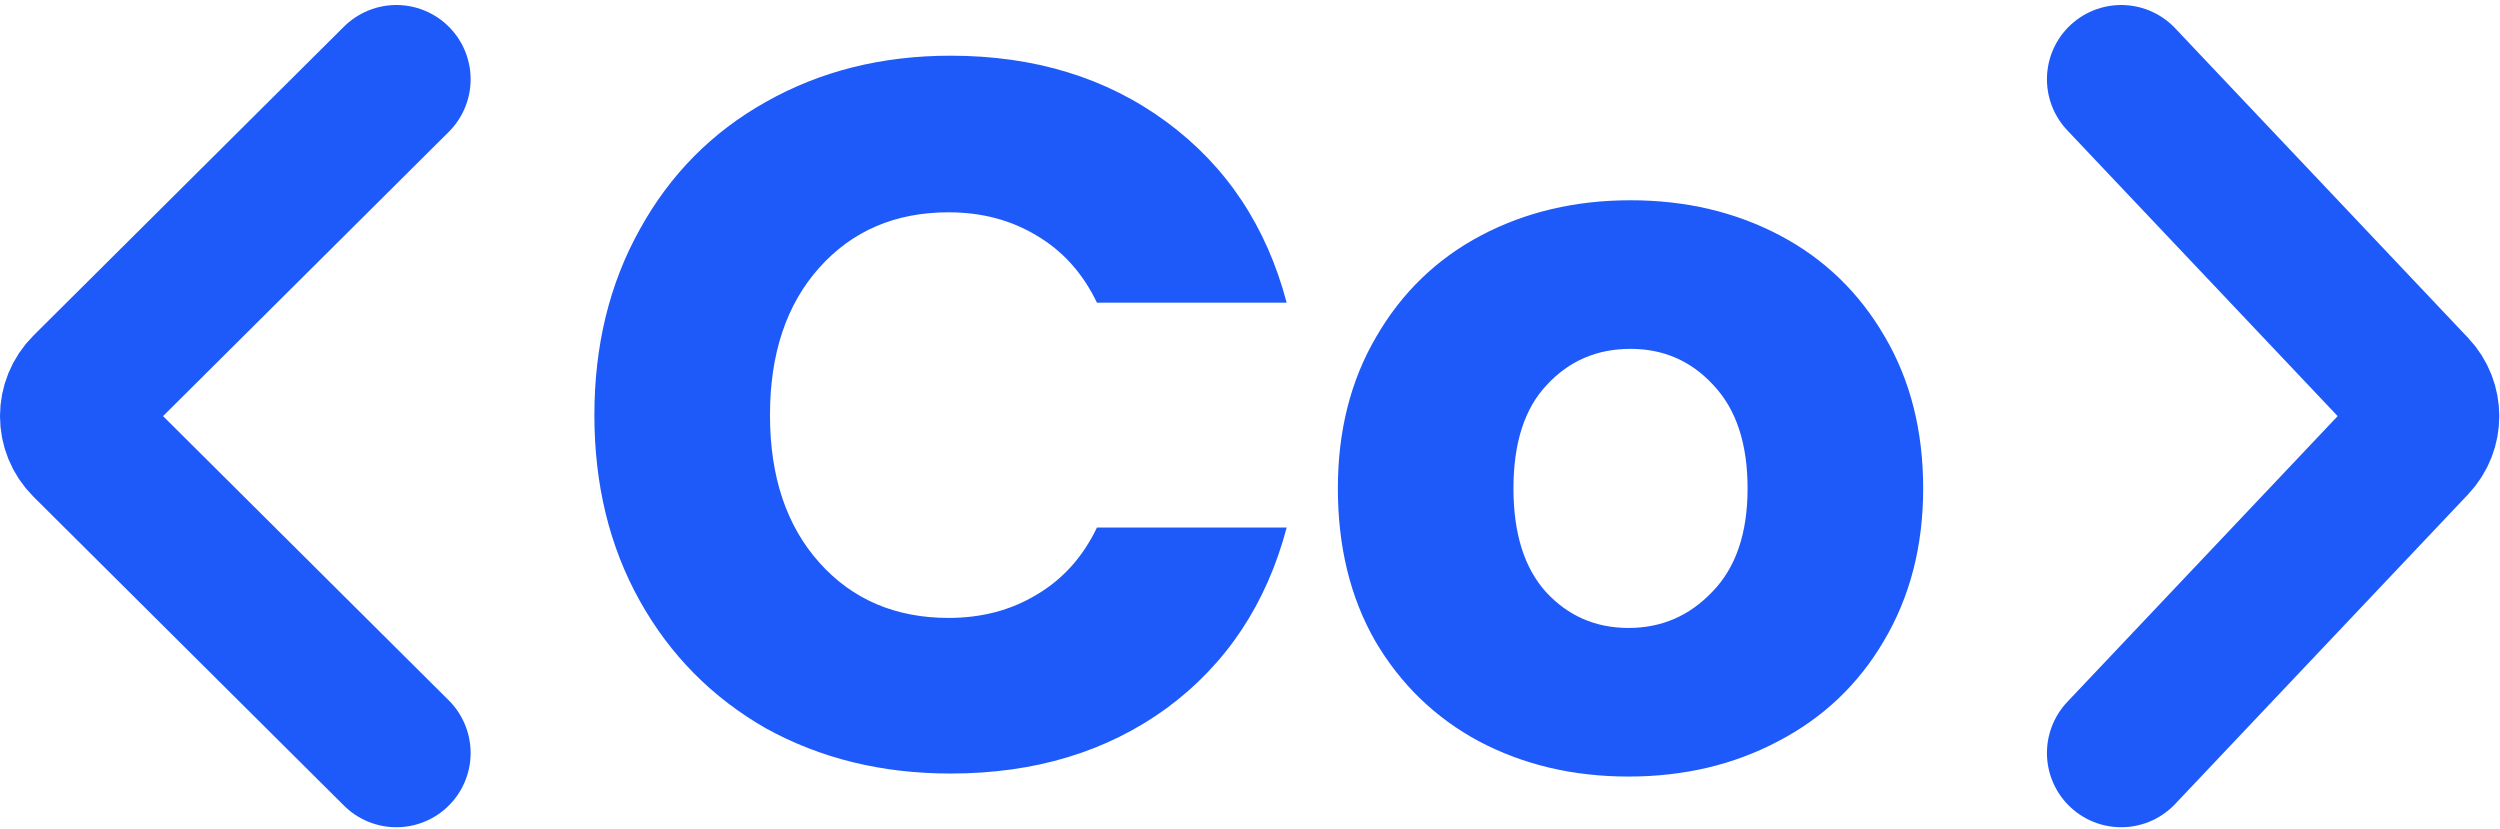
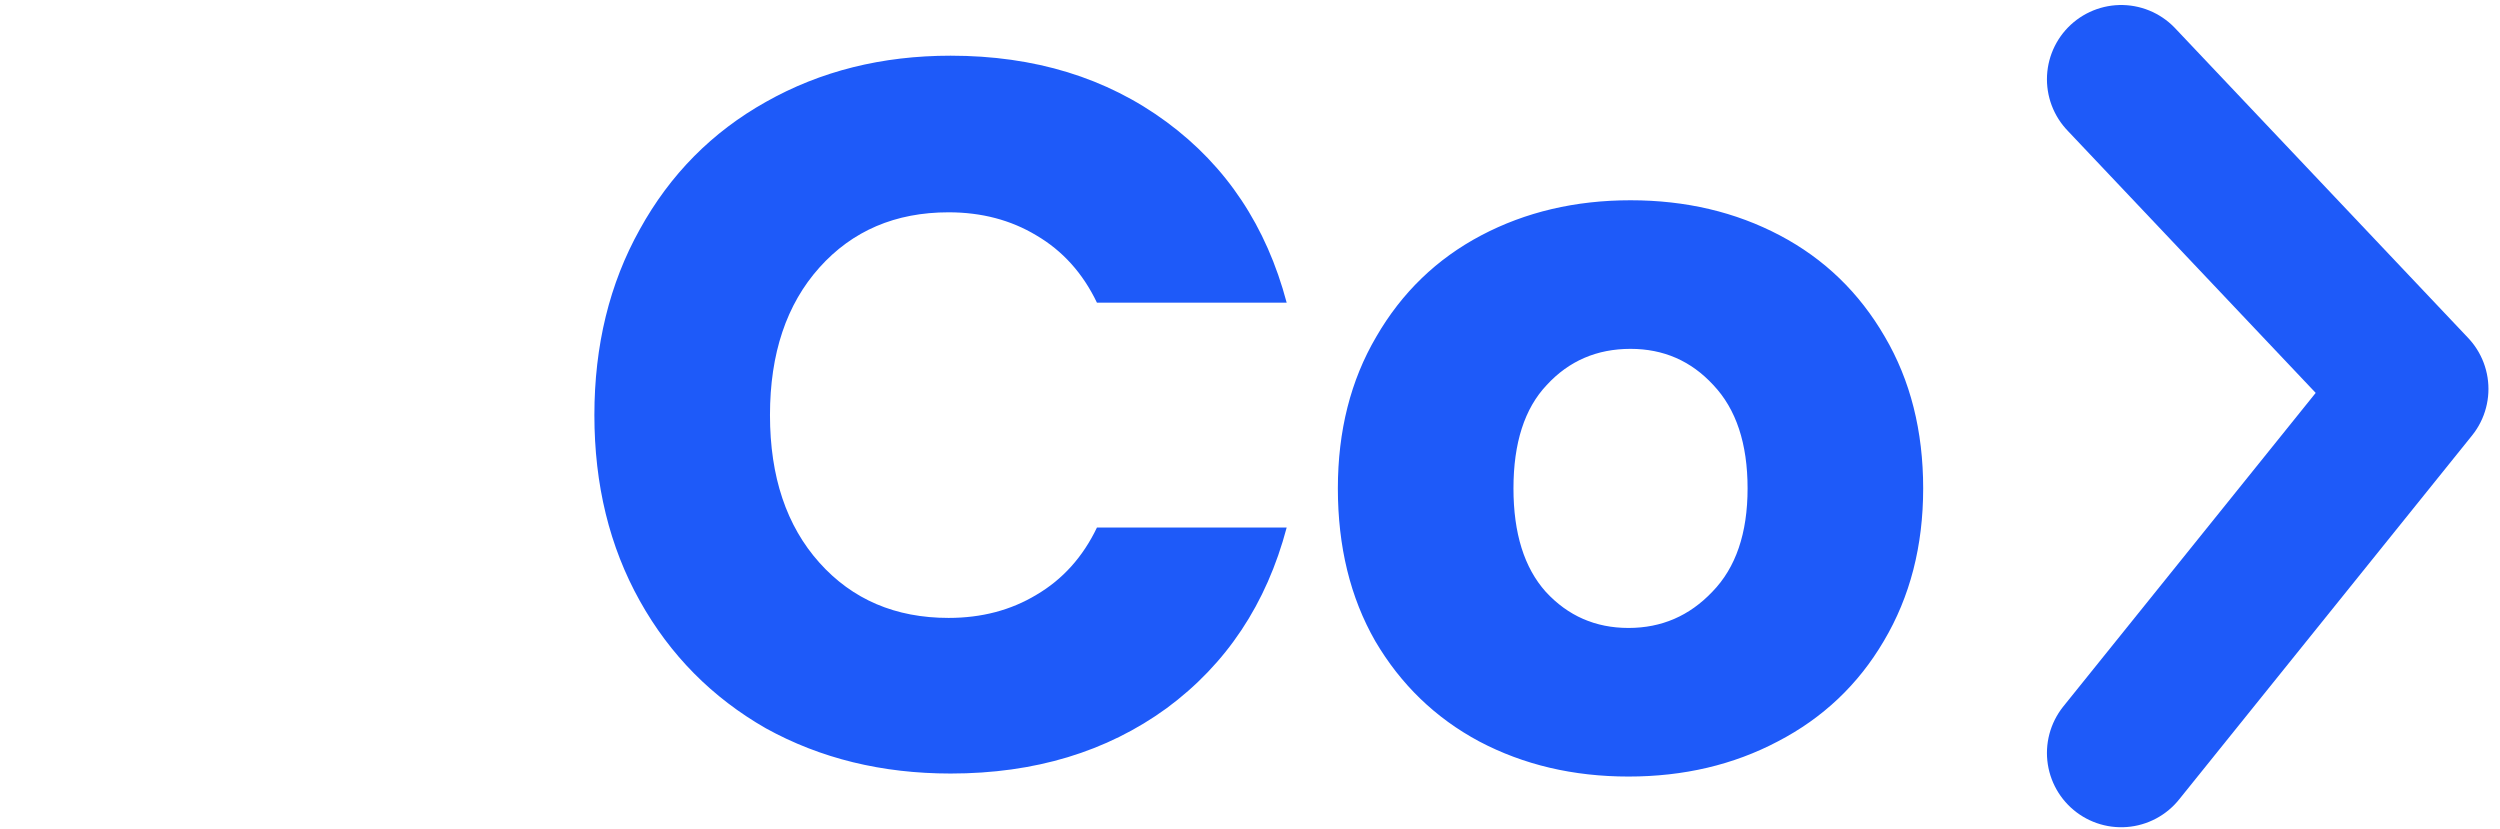
<svg xmlns="http://www.w3.org/2000/svg" width="404" height="134" viewBox="0 0 404 134" fill="none">
-   <path d="M64.052 12.809L13.885 62.716C11.371 65.217 11.371 69.272 13.885 71.773L64.052 121.681" stroke="#1E5AF9" stroke-width="24" stroke-linecap="round" stroke-linejoin="round" />
  <path d="M96.052 67.083C96.052 55.834 98.498 45.829 103.391 37.068C108.283 28.199 115.079 21.331 123.777 16.463C132.583 11.488 142.528 9 153.62 9C167.21 9 178.842 12.57 188.518 19.708C198.2 26.847 204.663 36.581 207.927 48.911H177.265C174.986 44.152 171.722 40.529 167.48 38.041C163.354 35.554 158.622 34.31 153.292 34.31C144.704 34.31 137.745 37.284 132.419 43.233C127.092 49.182 124.429 57.132 124.429 67.083C124.429 77.033 127.092 84.983 132.419 90.932C137.745 96.881 144.704 99.855 153.292 99.855C158.622 99.855 163.354 98.612 167.48 96.124C171.722 93.636 174.986 90.013 177.265 85.254H207.927C204.663 97.584 198.2 107.318 188.518 114.457C178.842 121.488 167.21 125.003 153.62 125.003C142.528 125.003 132.583 122.569 123.777 117.702C115.079 112.727 108.283 105.858 103.391 97.097C98.498 88.336 96.052 78.331 96.052 67.083ZM263.167 125.49C254.251 125.49 246.204 123.596 239.033 119.811C231.964 116.025 226.364 110.617 222.231 103.587C218.208 96.556 216.199 88.336 216.199 78.926C216.199 69.625 218.266 61.458 222.398 54.428C226.525 47.289 232.183 41.827 239.355 38.041C246.533 34.256 254.579 32.363 263.495 32.363C272.411 32.363 280.452 34.256 287.63 38.041C294.807 41.827 300.459 47.289 304.592 54.428C308.719 61.458 310.785 69.625 310.785 78.926C310.785 88.228 308.667 96.448 304.425 103.587C300.299 110.617 294.589 116.025 287.301 119.811C280.13 123.596 272.083 125.49 263.167 125.49ZM263.167 101.477C268.497 101.477 273.004 99.531 276.705 95.637C280.51 91.743 282.409 86.173 282.409 78.926C282.409 71.679 280.561 66.109 276.866 62.215C273.28 58.322 268.819 56.375 263.495 56.375C258.056 56.375 253.543 58.322 249.957 62.215C246.372 66.001 244.576 71.572 244.576 78.926C244.576 86.173 246.314 91.743 249.796 95.637C253.382 99.531 257.837 101.477 263.167 101.477Z" fill="#1E5AF9" />
-   <path d="M342.785 12.809L390.133 62.855C392.466 65.322 392.466 69.168 390.133 71.634L342.785 121.681" stroke="#1E5AF9" stroke-width="24" stroke-linecap="round" stroke-linejoin="round" />
+   <path d="M342.785 12.809L390.133 62.855L342.785 121.681" stroke="#1E5AF9" stroke-width="24" stroke-linecap="round" stroke-linejoin="round" />
</svg>